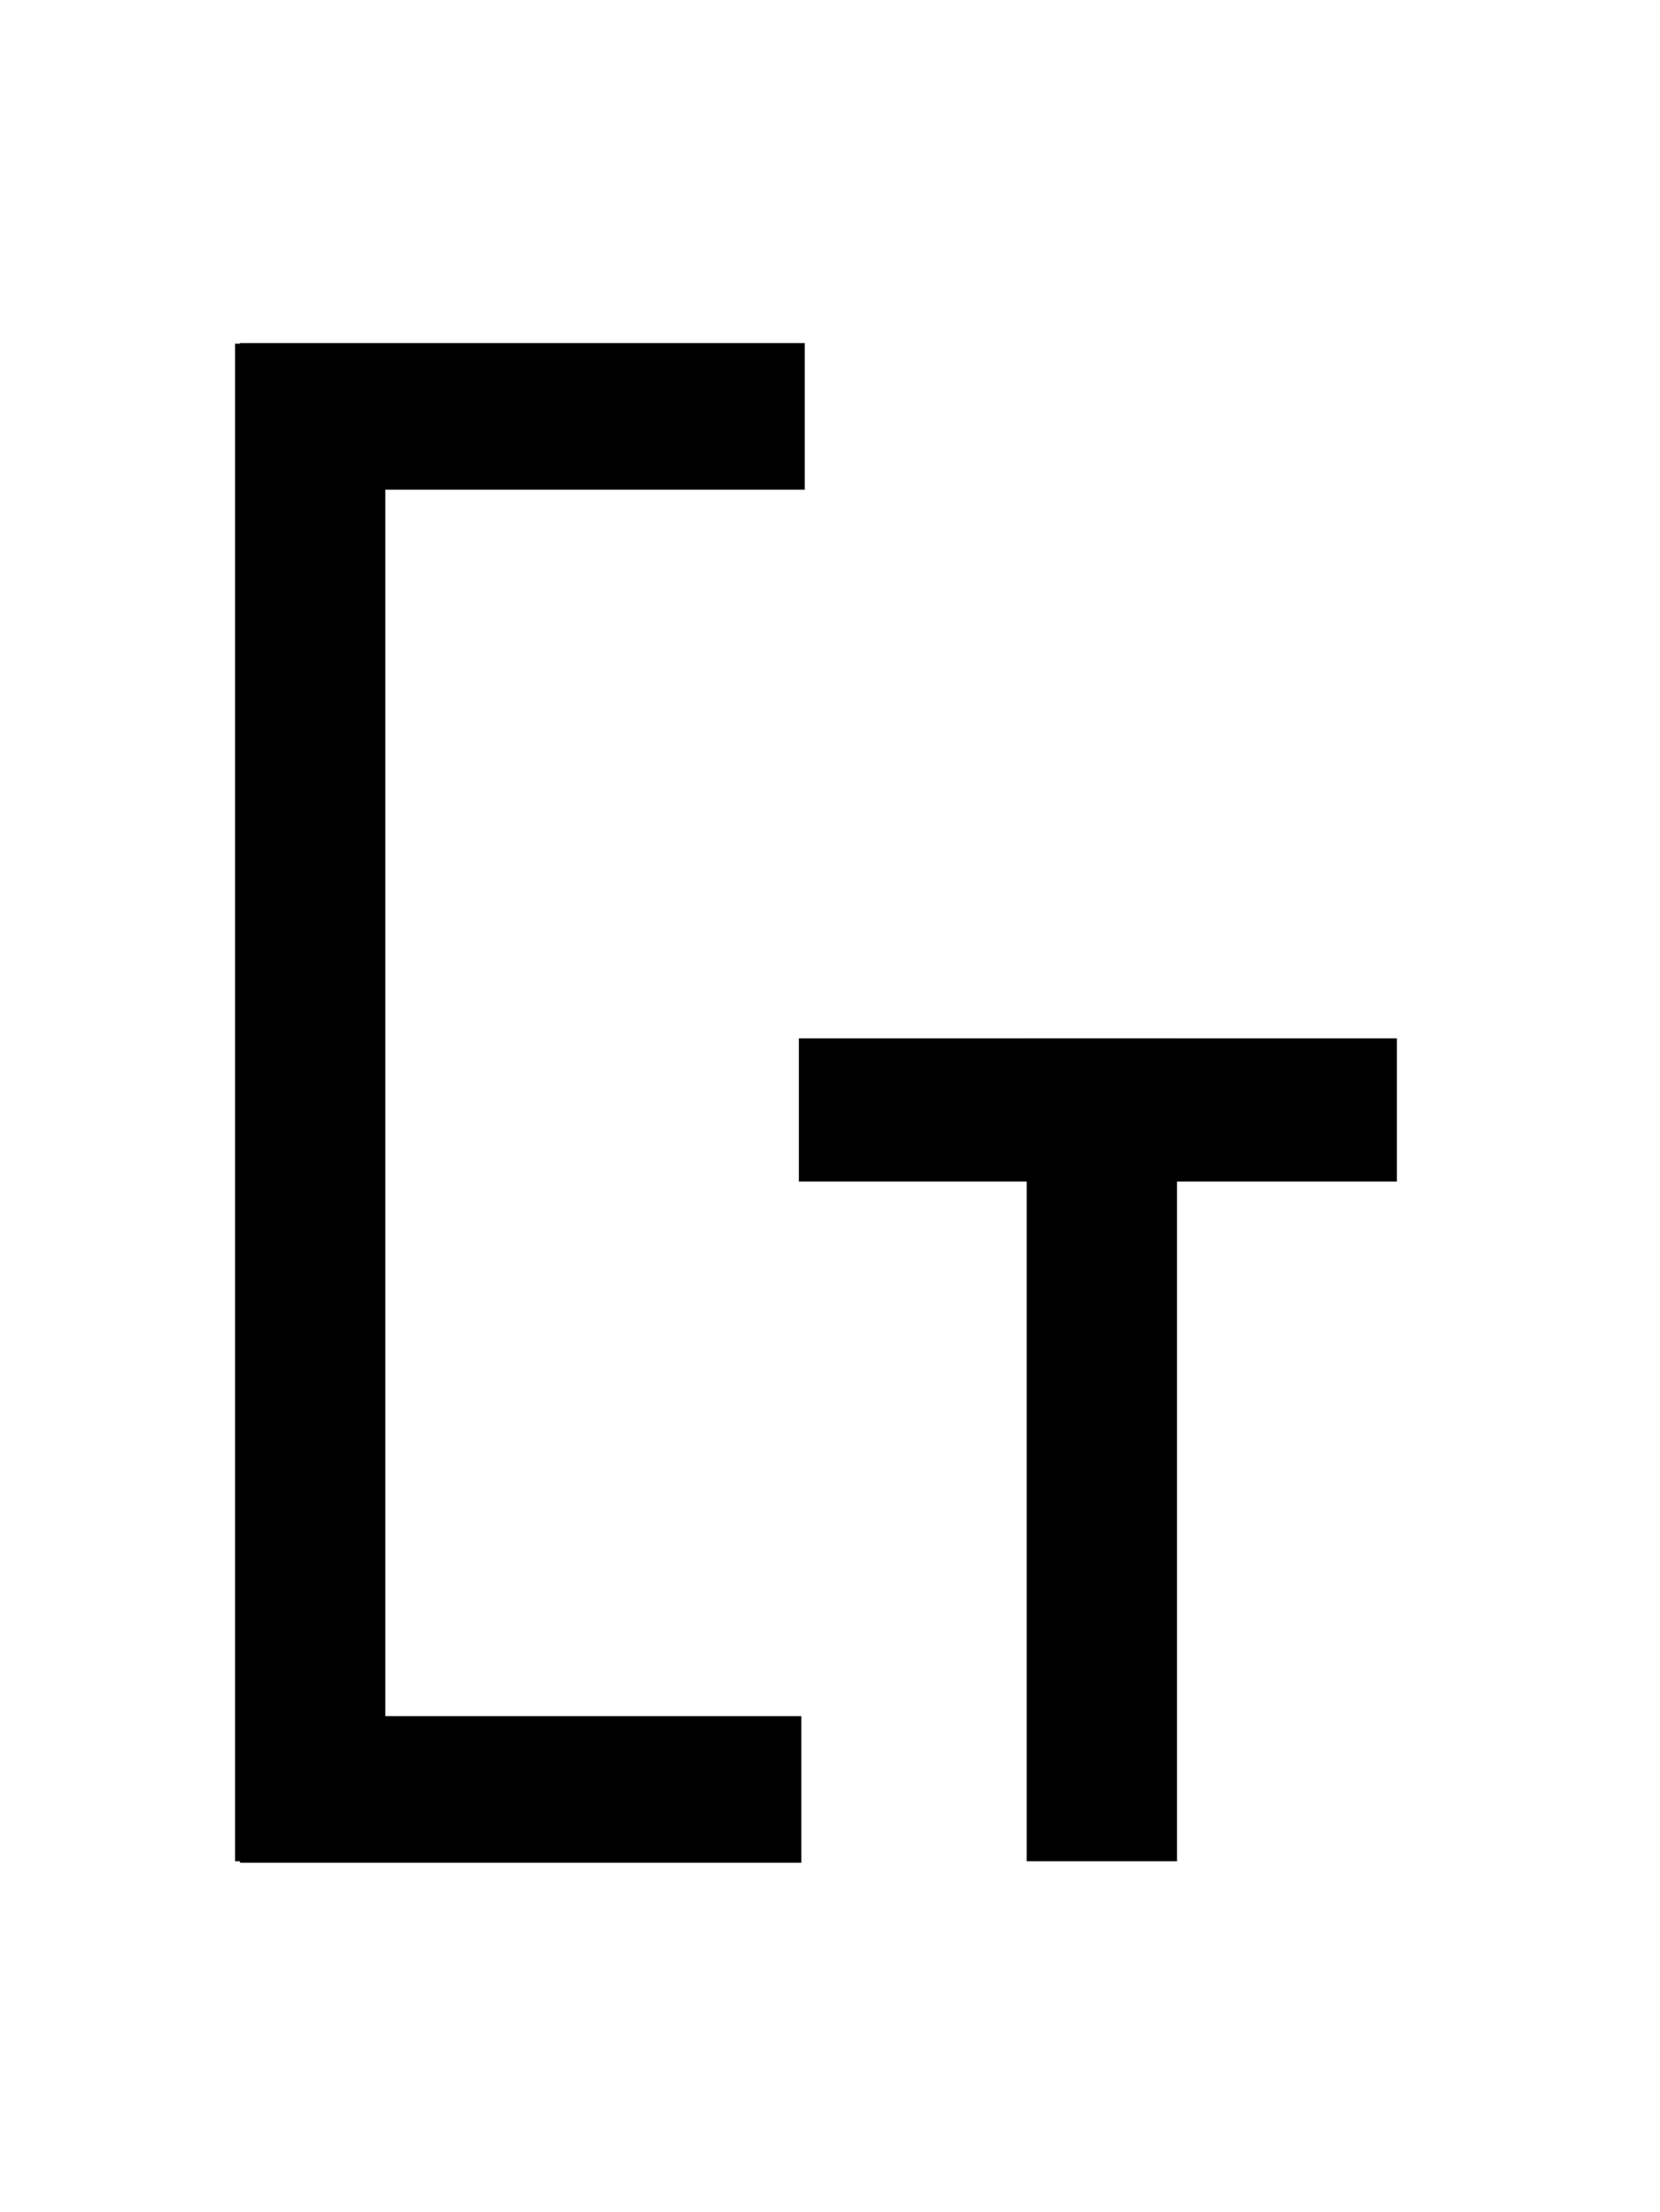
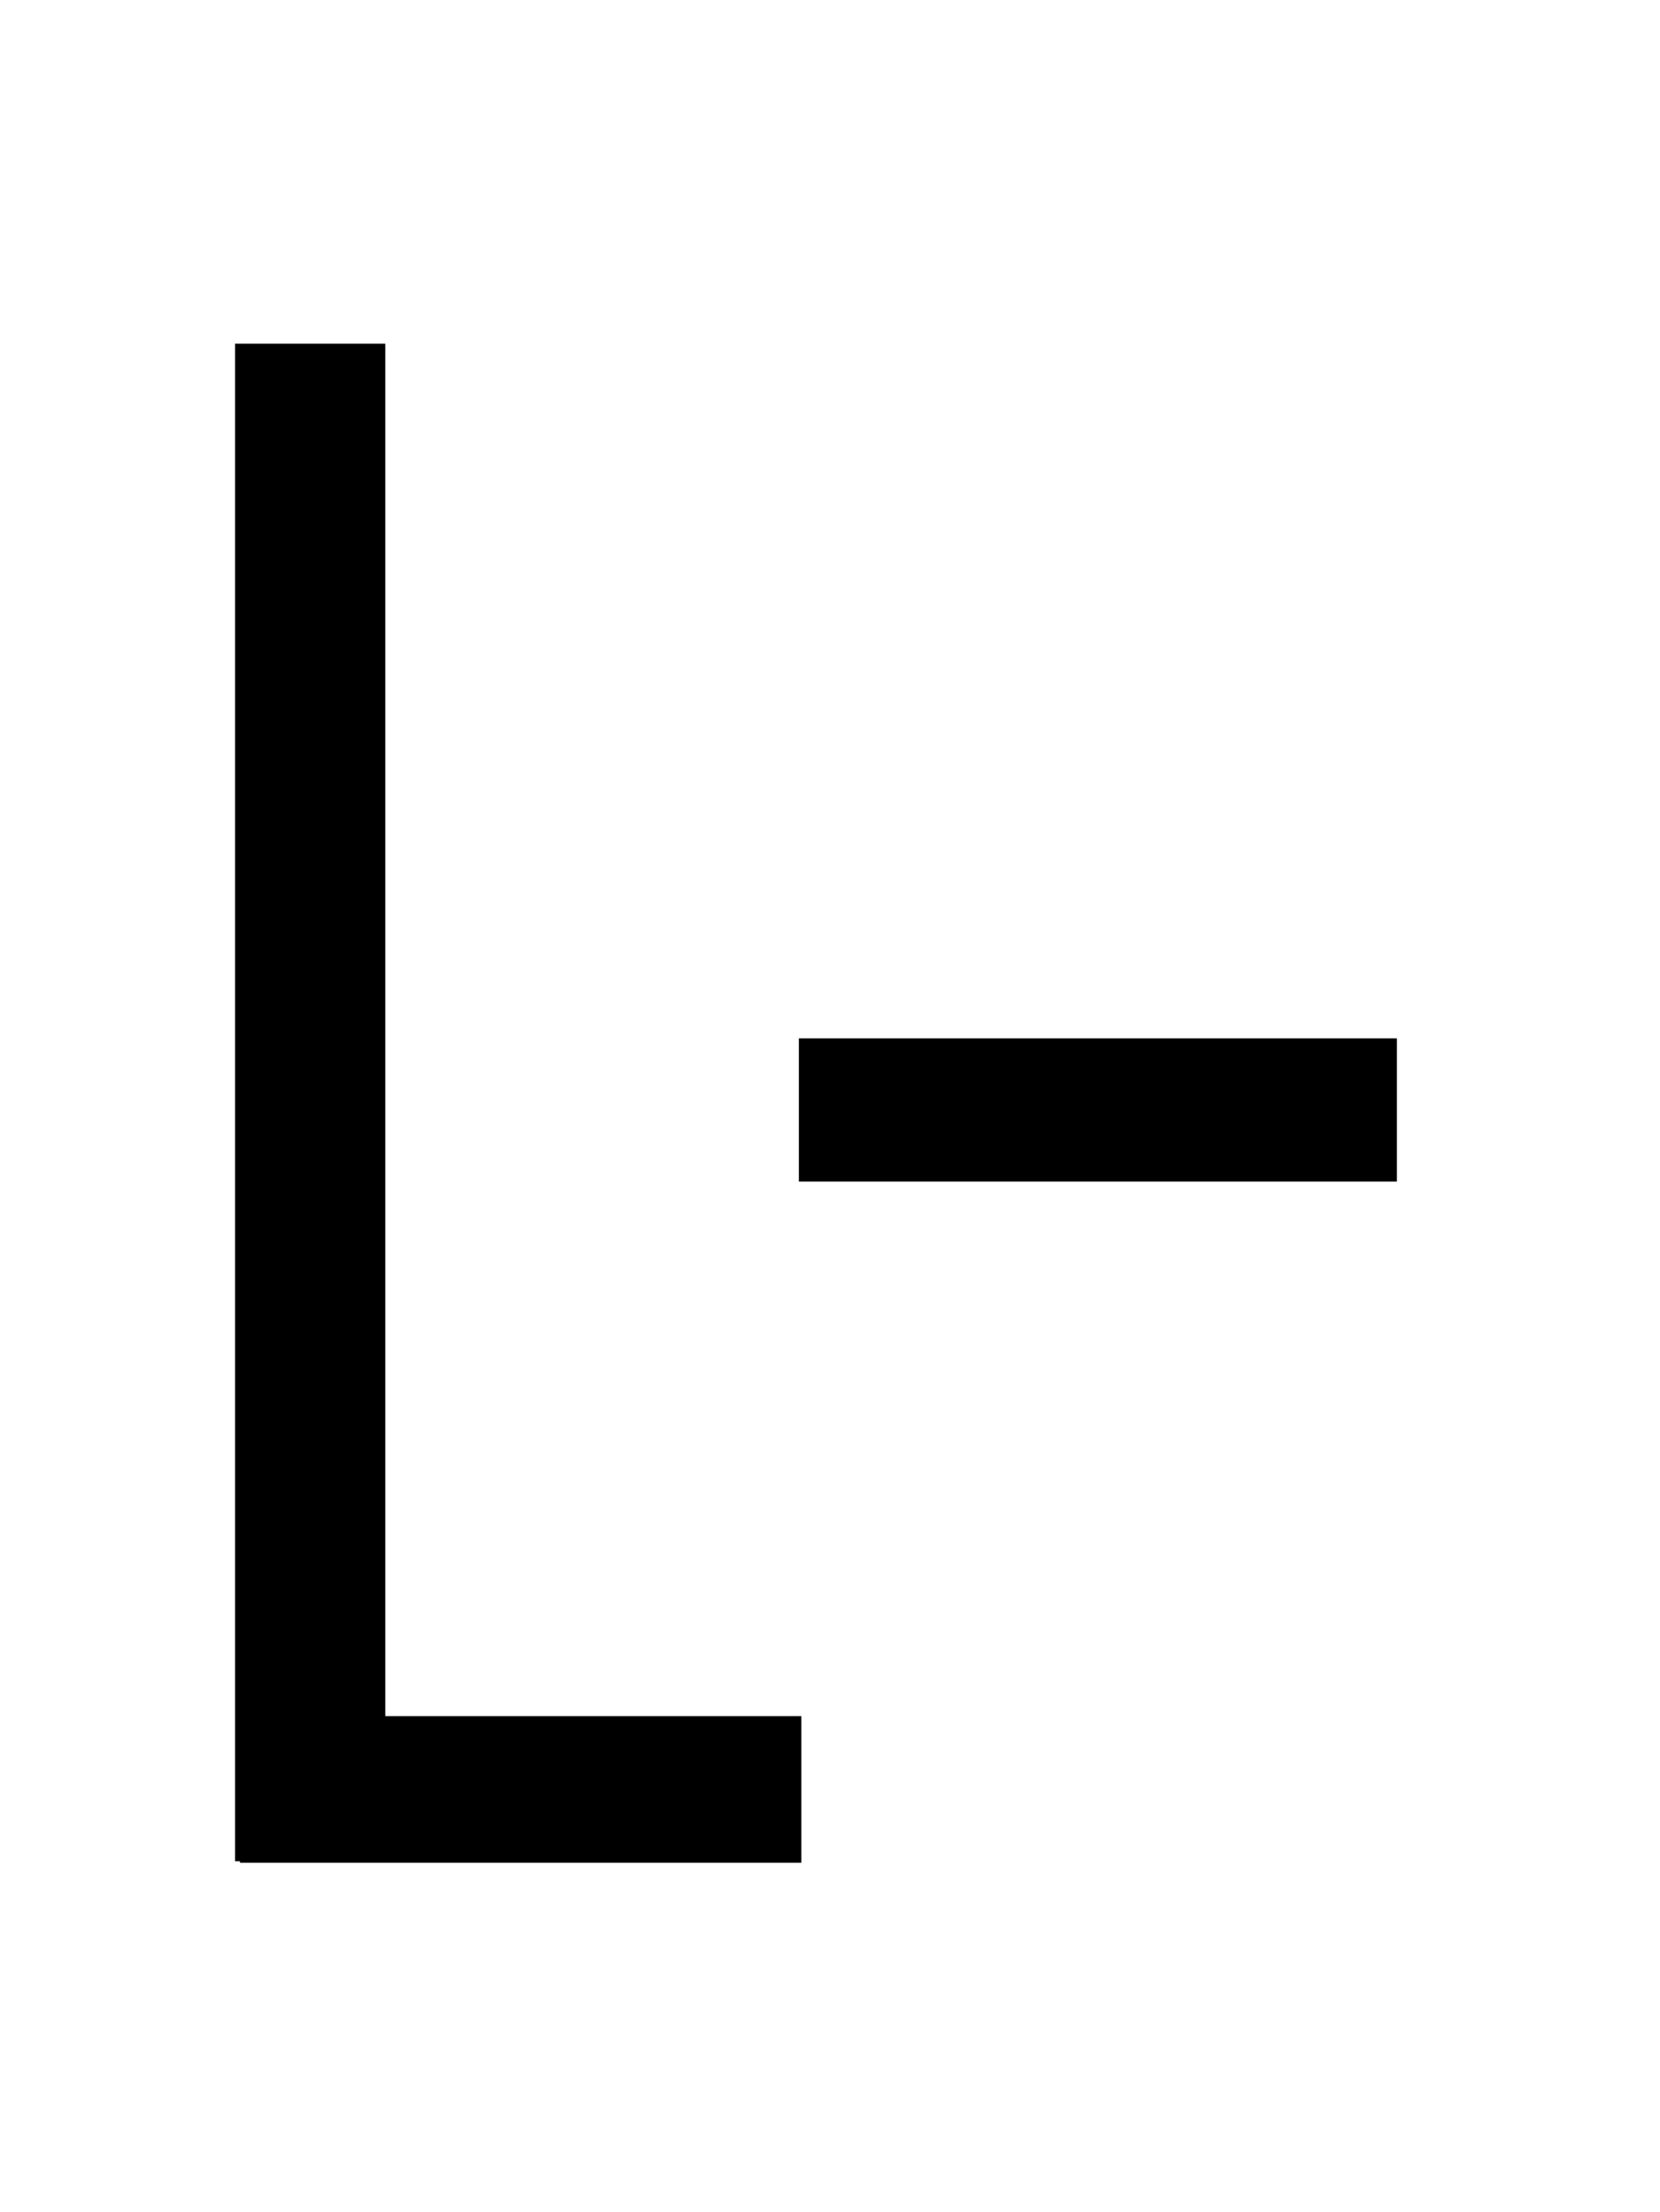
<svg xmlns="http://www.w3.org/2000/svg" width="232" height="309">
  <g>
    <title>Layer 1</title>
    <g id="g">
-       <rect stroke="hsla(0,0%,20%,1)" stroke-width="20" id="svg_4" height="94.899" width="1" y="155.118" x="153.493" fill="hsla(0,0%,20%,1)" />
      <line id="svg_5" y2="155.065" x2="111.652" y1="155.065" x1="195.227" stroke-width="20" stroke="hsla(0,0%,20%,1)" fill="none" />
    </g>
    <g id="t">
      <rect stroke="hsla(0,0%,20%,1)" stroke-width="20" id="svg_1" height="192" width="1" y="58.017" x="42.85" fill="hsla(0,0%,20%,1)" />
      <rect stroke="hsla(0,0%,20%,1)" id="svg_2" height="0.483" width="58.454" y="249.751" x="43.536" stroke-width="20" fill="hsla(0,0%,20%,1)" />
-       <rect stroke="hsla(0,0%,20%,1)" id="svg_3" height="0.483" width="58.937" y="57.934" x="43.536" stroke-width="20" fill="hsla(0,0%,20%,1)" />
    </g>
  </g>
</svg>